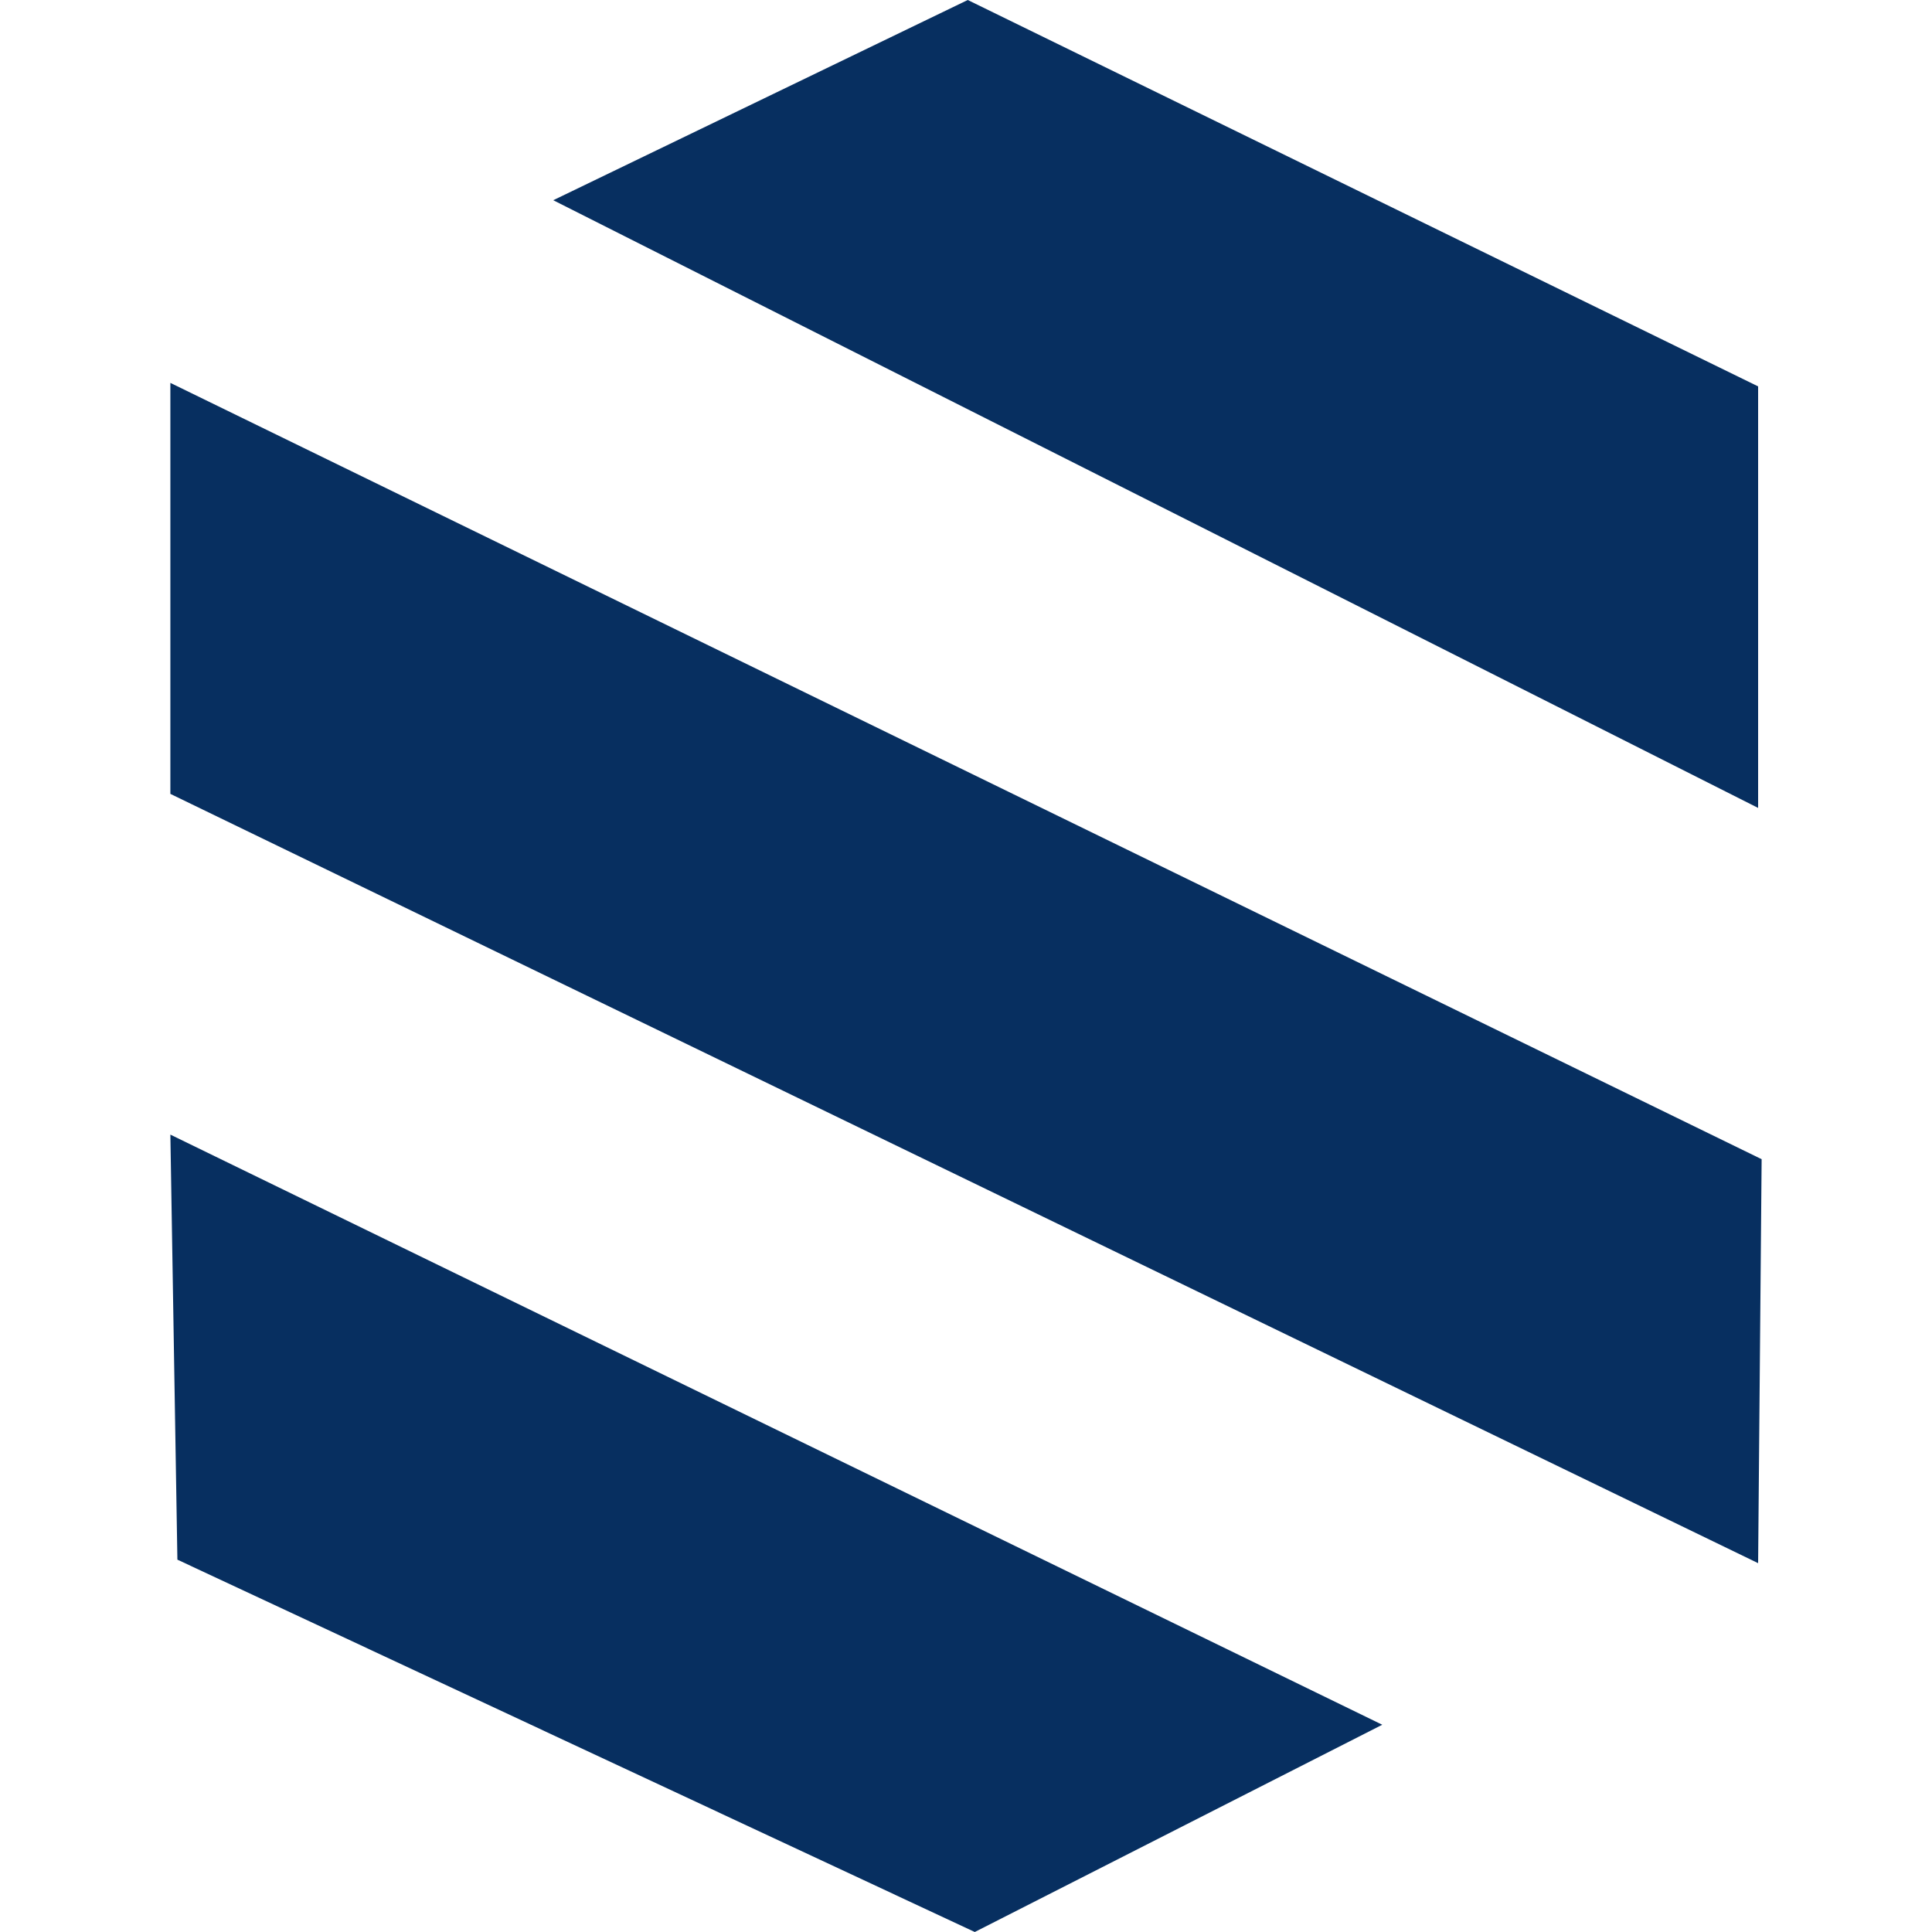
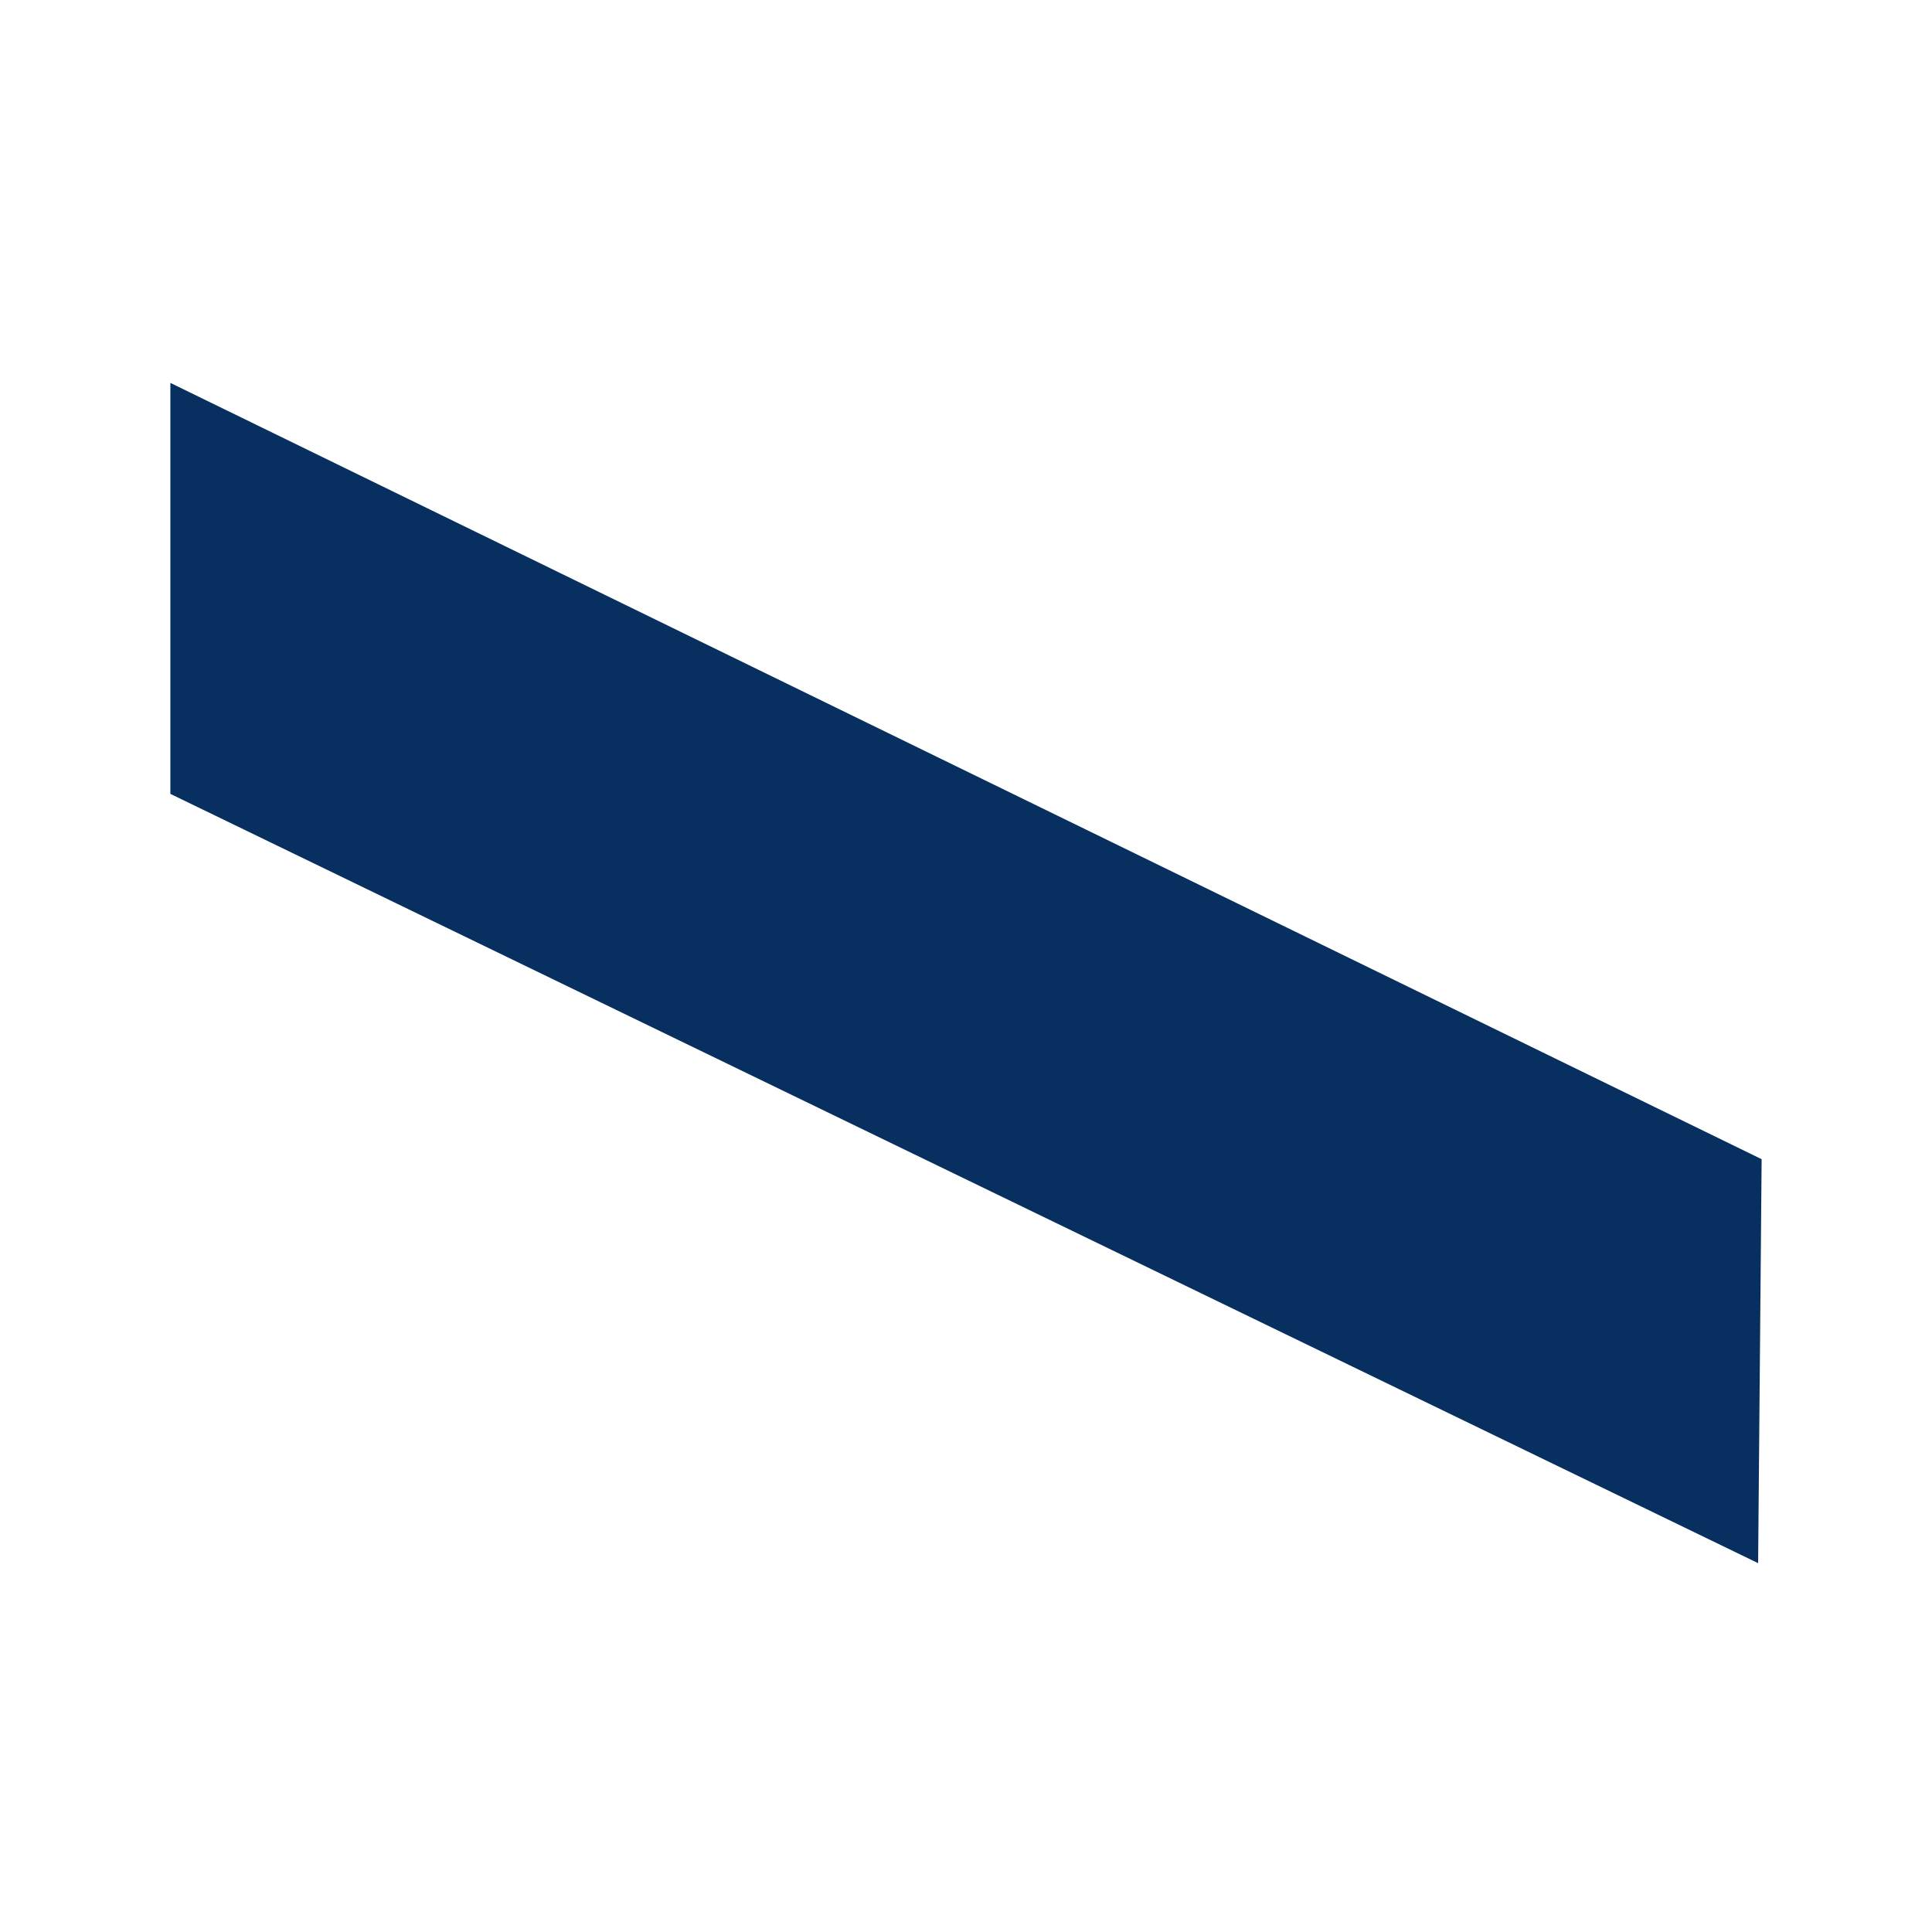
<svg xmlns="http://www.w3.org/2000/svg" id="a" viewBox="0 0 442 442">
-   <polygon points="221.402 0 402.22 88.4 402.22 184.836 126.573 45.807 221.402 0" style="fill:#072f60; stroke-width:0px;" />
-   <polygon points="223.009 442 40.584 356.815 38.976 259.575 316.231 394.585 223.009 442" style="fill:#072f60; stroke-width:0px;" />
  <polygon points="38.976 87.596 403.024 265.2 402.22 357.618 38.976 181.622 38.976 87.596" style="fill:#072f60; stroke-width:0px;" />
</svg>